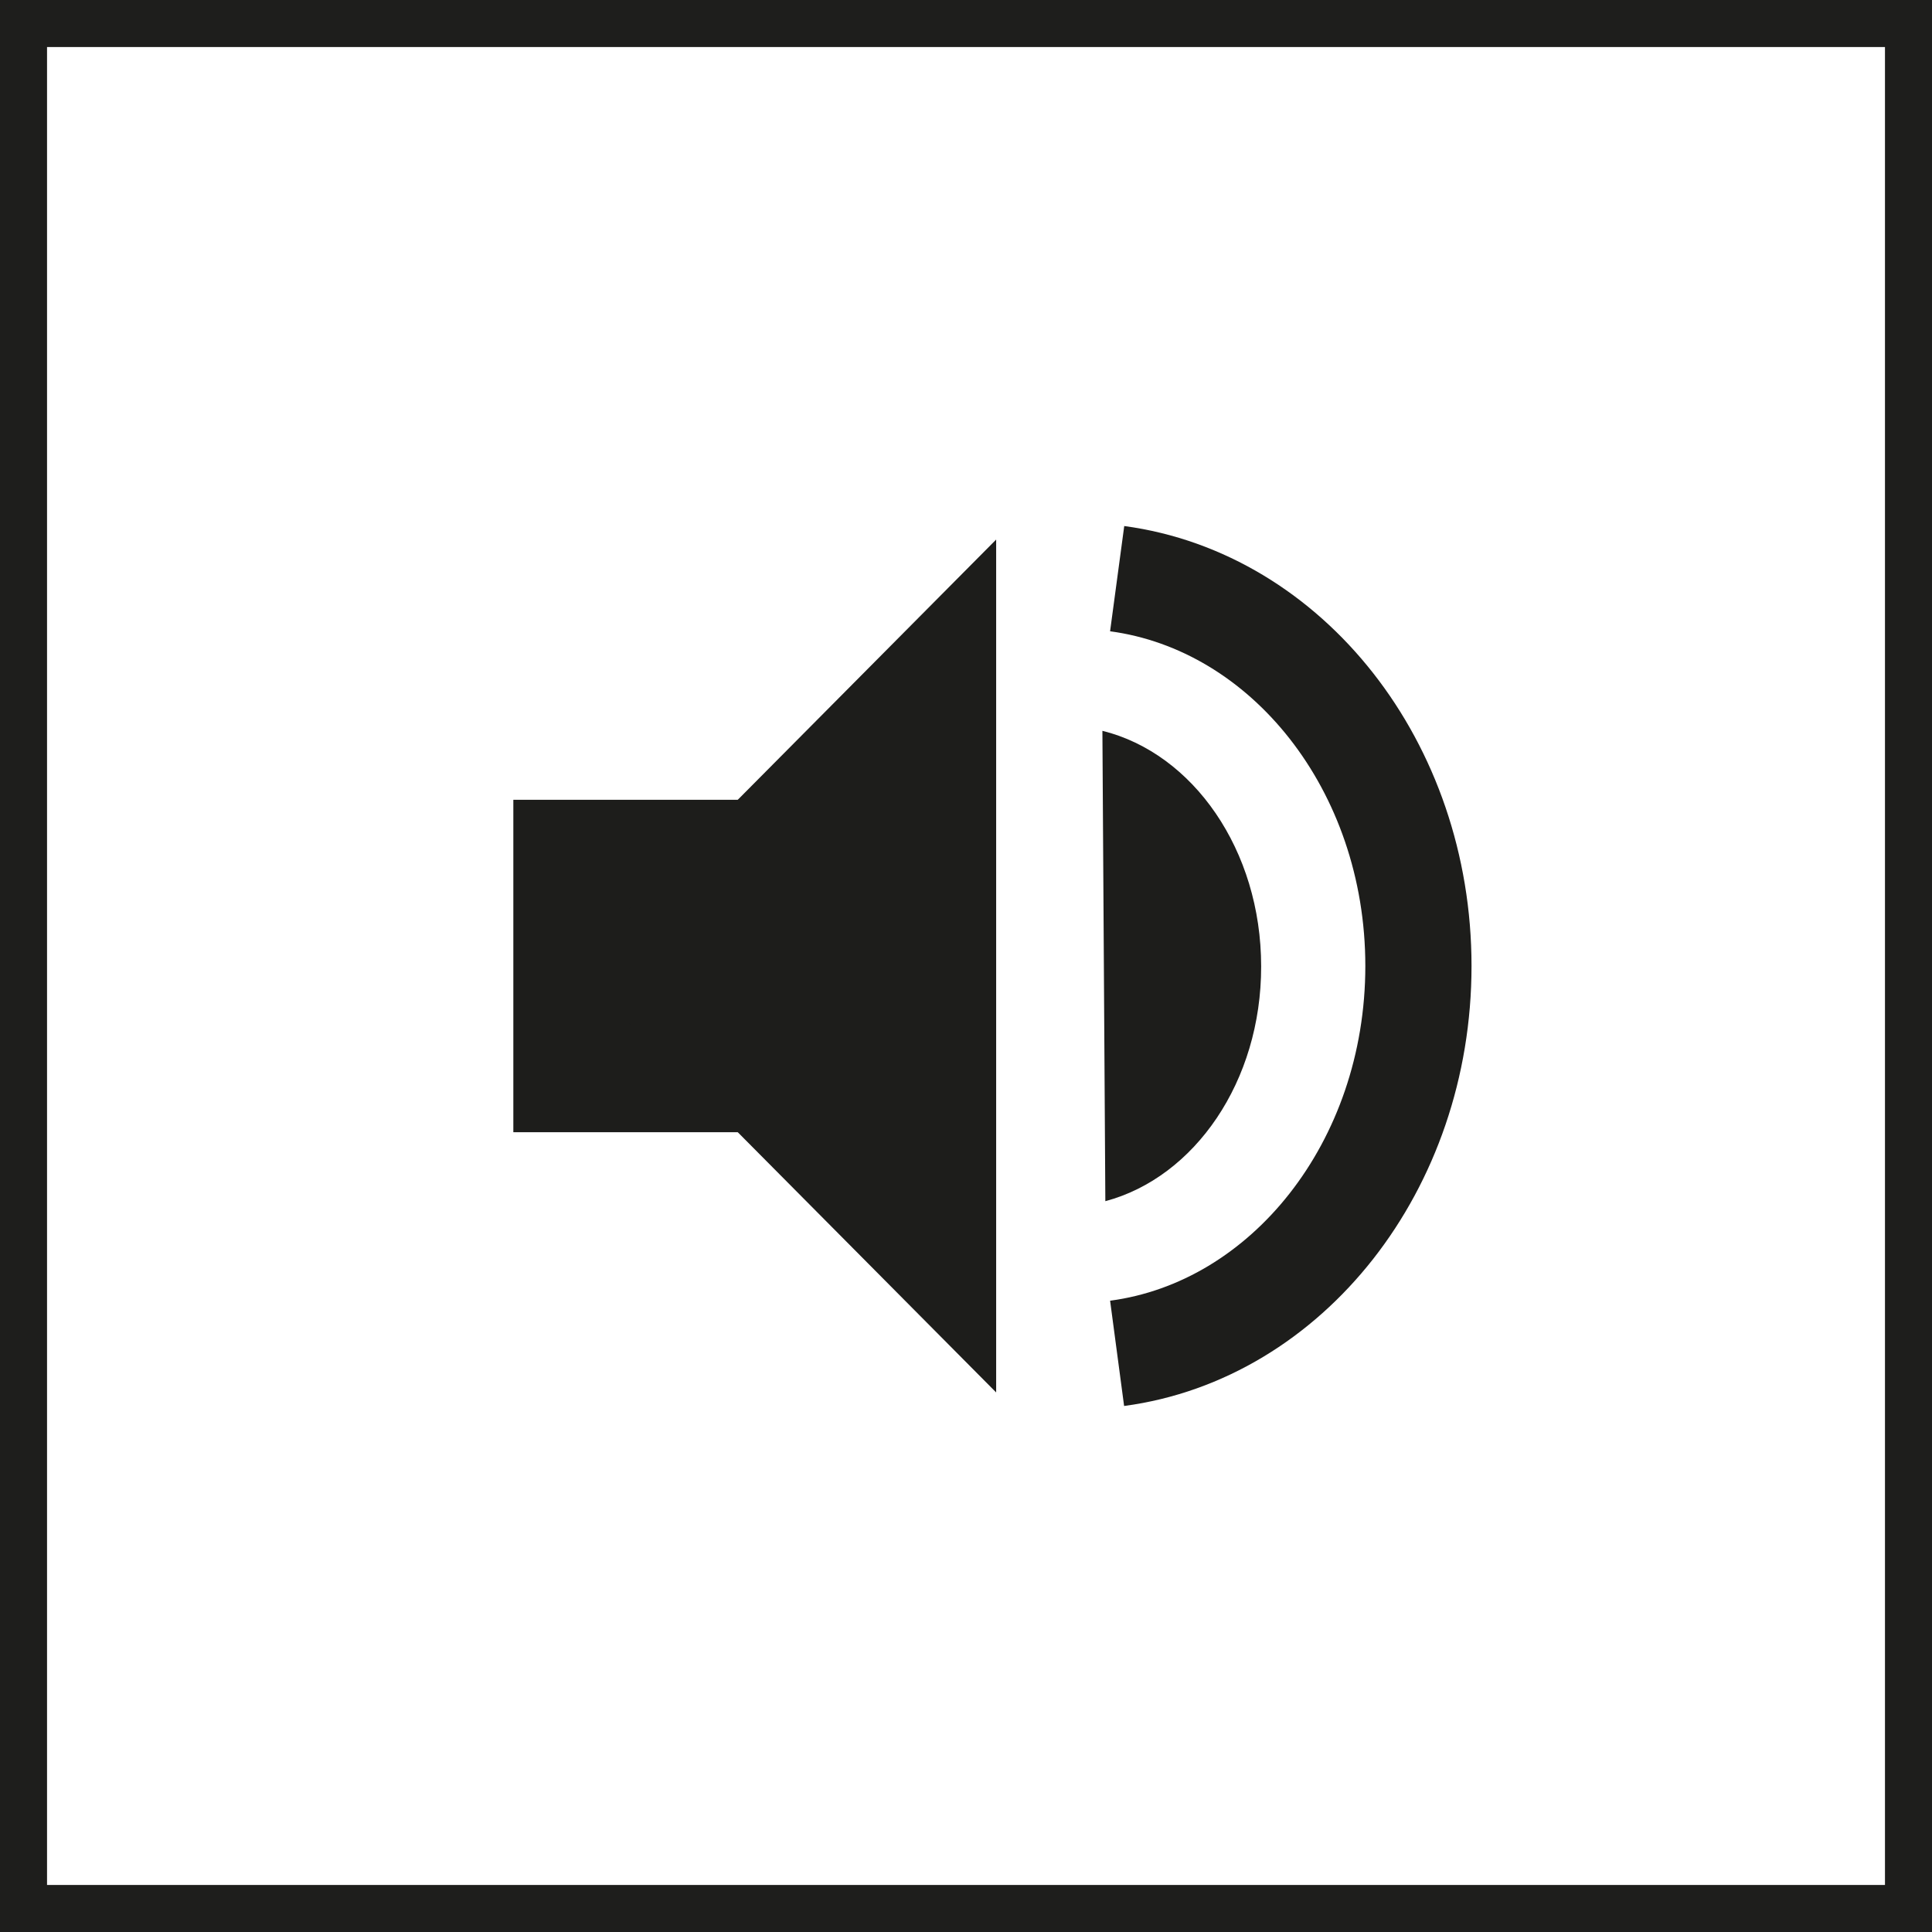
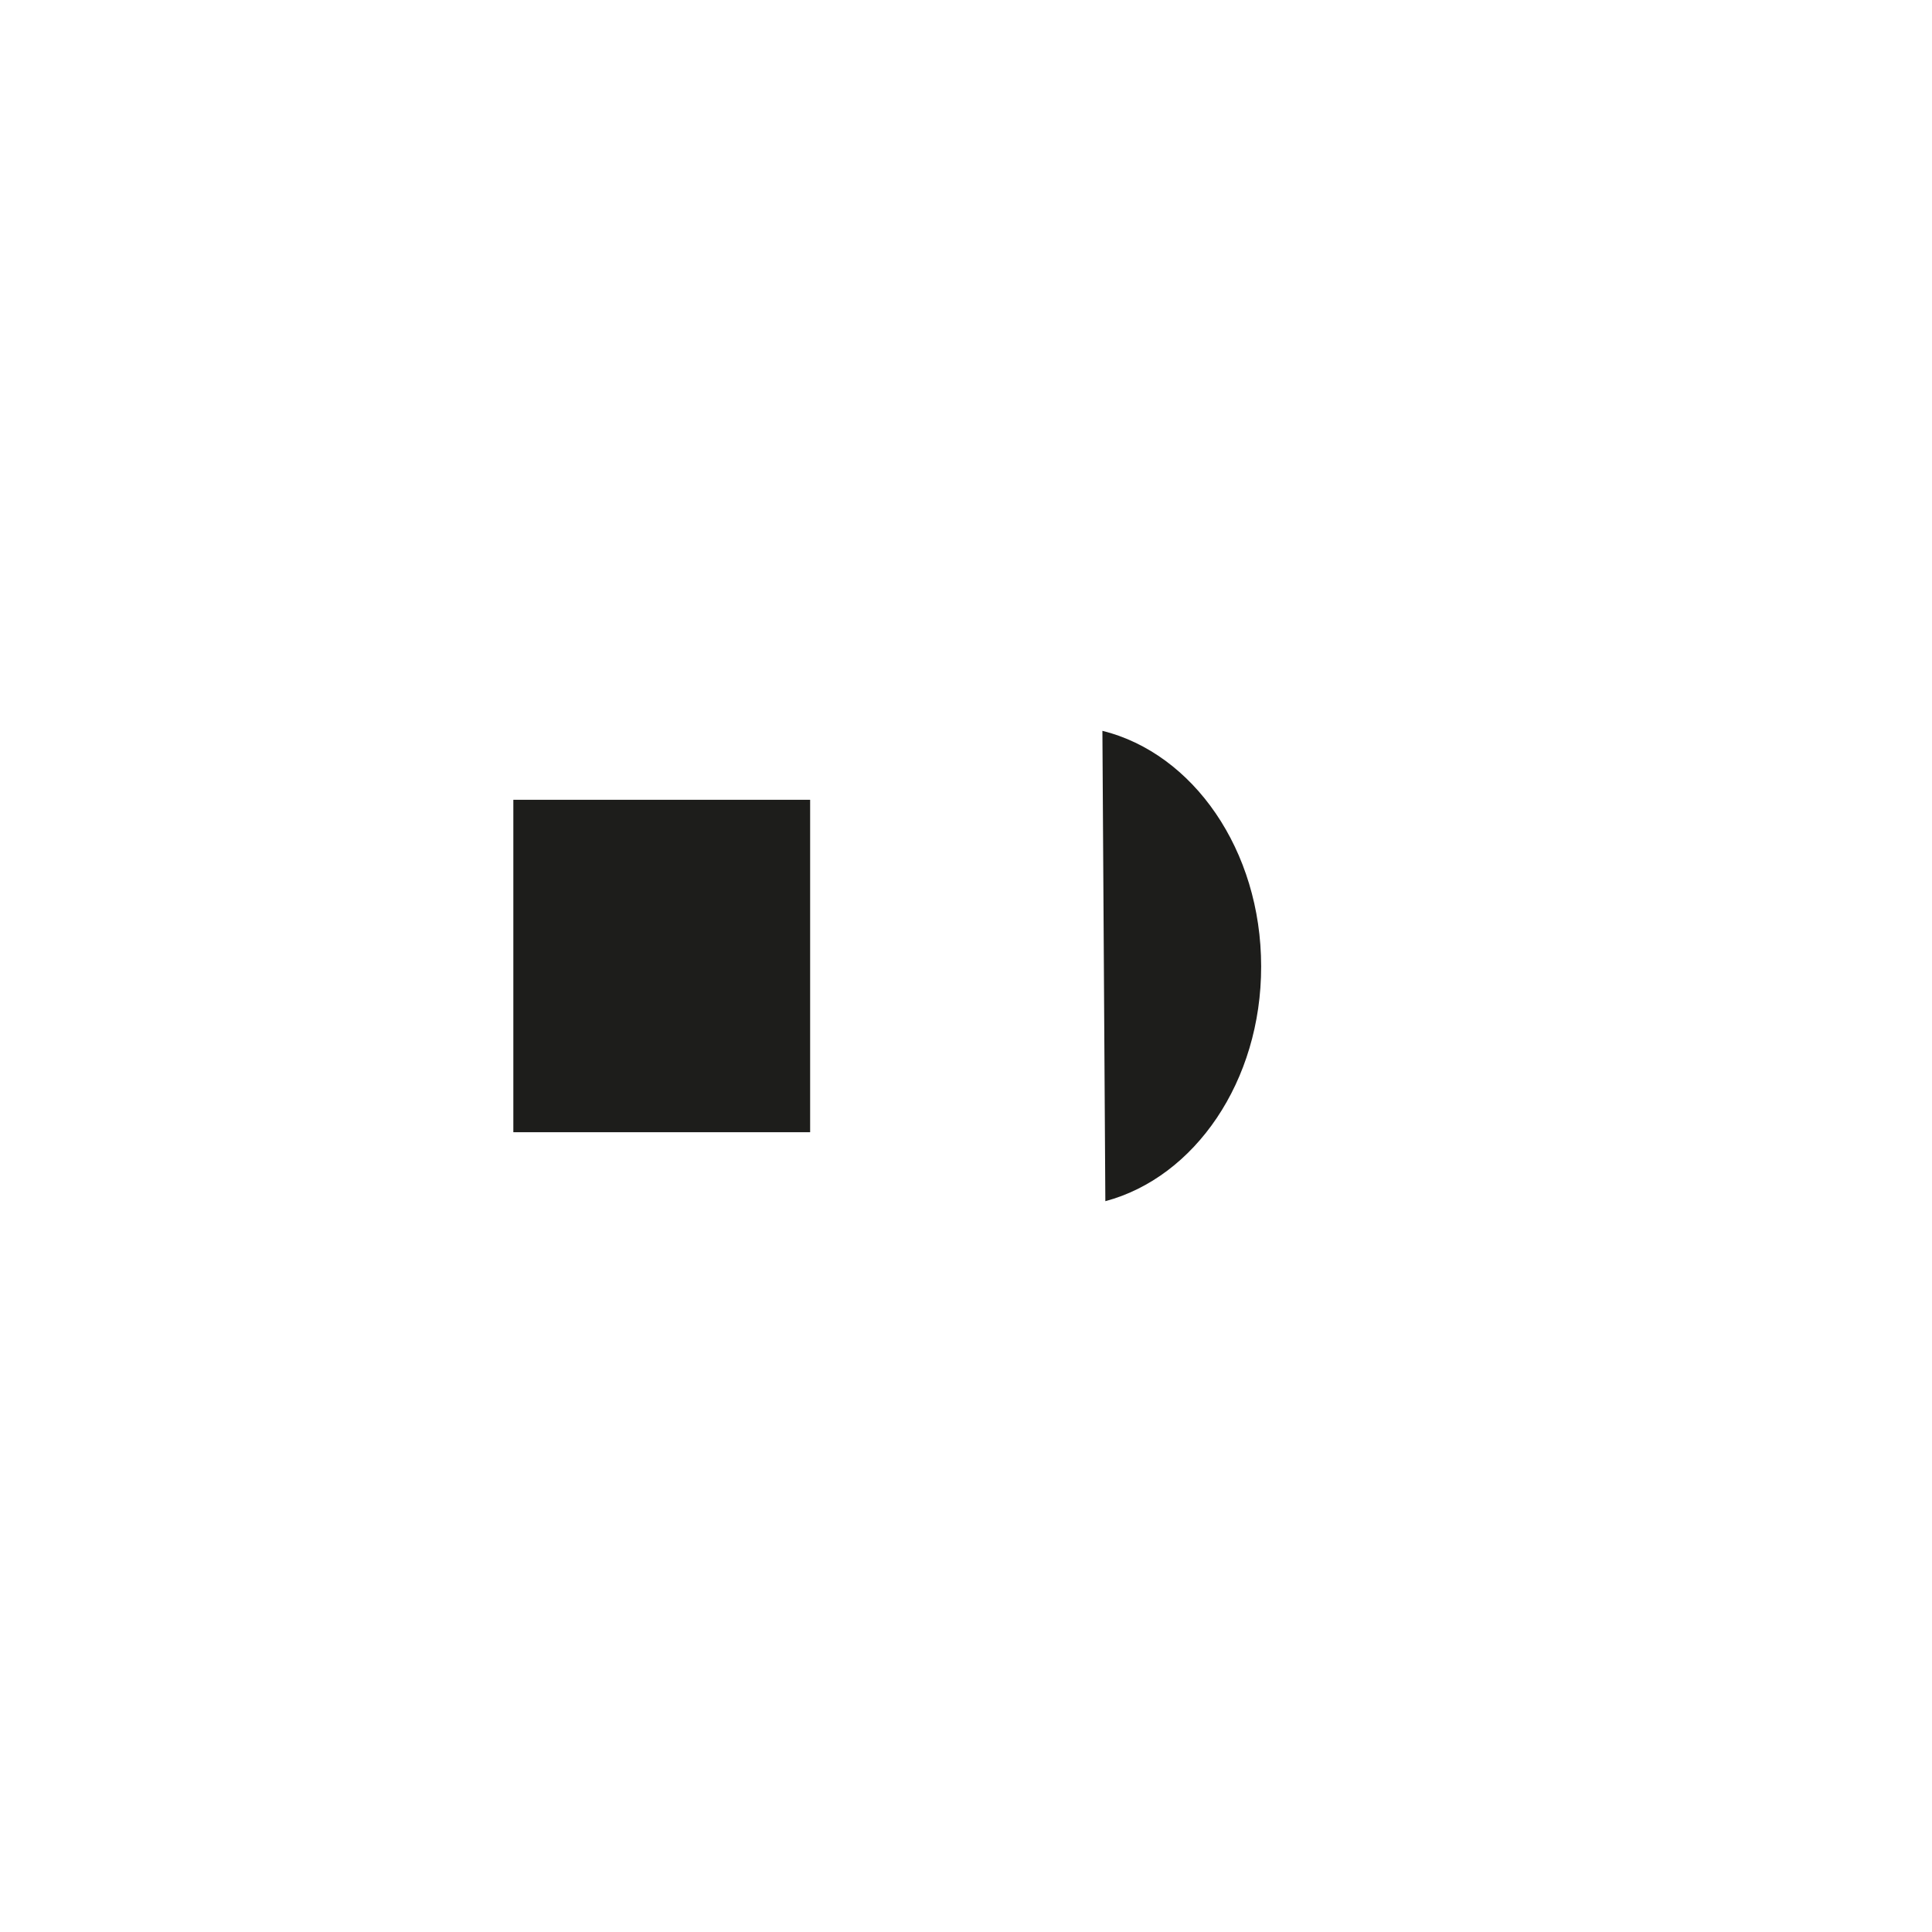
<svg xmlns="http://www.w3.org/2000/svg" id="a9774b81-f5b5-44a6-907a-4d34f2d37984" data-name="Calque 2" width="328.6" height="328.6" viewBox="0 0 328.6 328.6">
  <g>
    <rect x="87.31" y="136.03" width="50.48" height="56.54" style="fill: #1d1d1b" />
-     <polygon points="97.41 164.3 169.43 236.83 169.43 91.77 97.41 164.3" style="fill: #1d1d1b" />
-     <path d="M190,230.18c28.86-3.84,51.25-31.87,51.25-65.88s-22.39-62-51.24-65.88" style="fill: none;stroke: #1d1d1b;stroke-miterlimit: 10;stroke-width: 18.062px" />
    <path d="M188,204.3l-.5-80c15.42,3.82,27,20.3,27,40.06C214.53,183.91,203.19,200.25,188,204.3Z" style="fill: #1d1d1b" />
  </g>
-   <rect x="4" y="4" width="320.6" height="320.6" style="fill: none;stroke: #1e1e1c;stroke-linecap: round;stroke-miterlimit: 10;stroke-width: 8px" />
</svg>